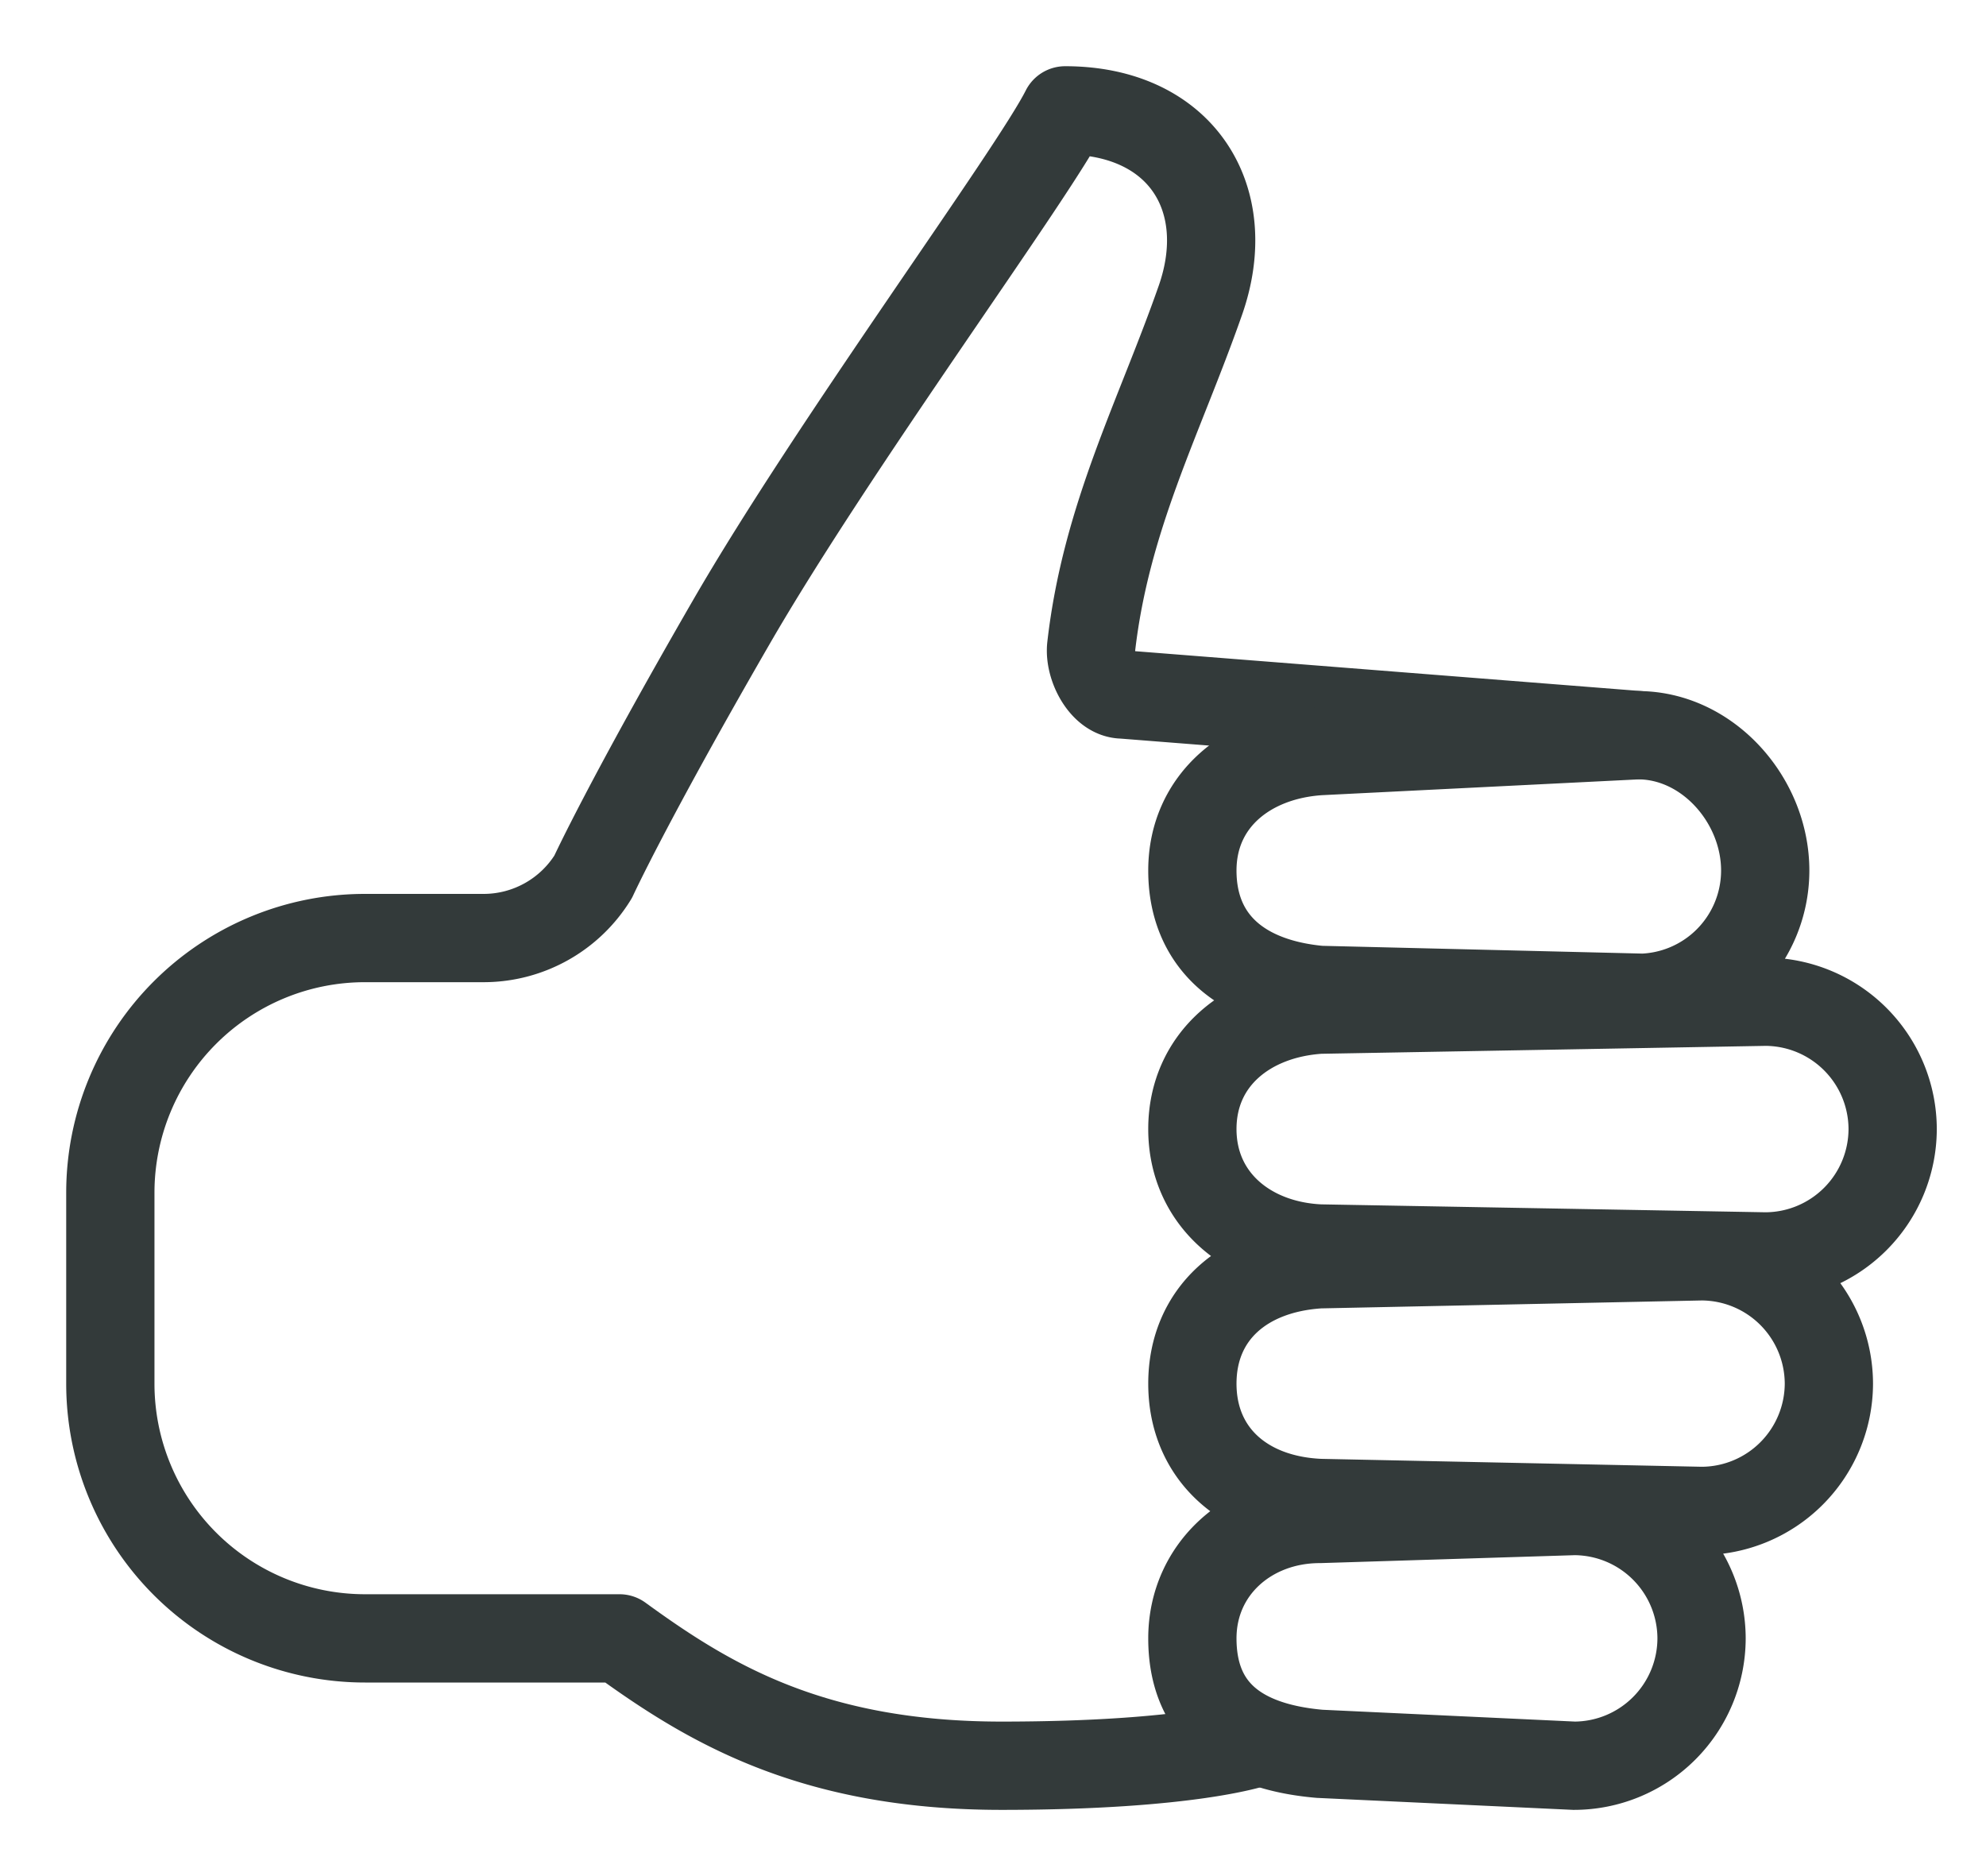
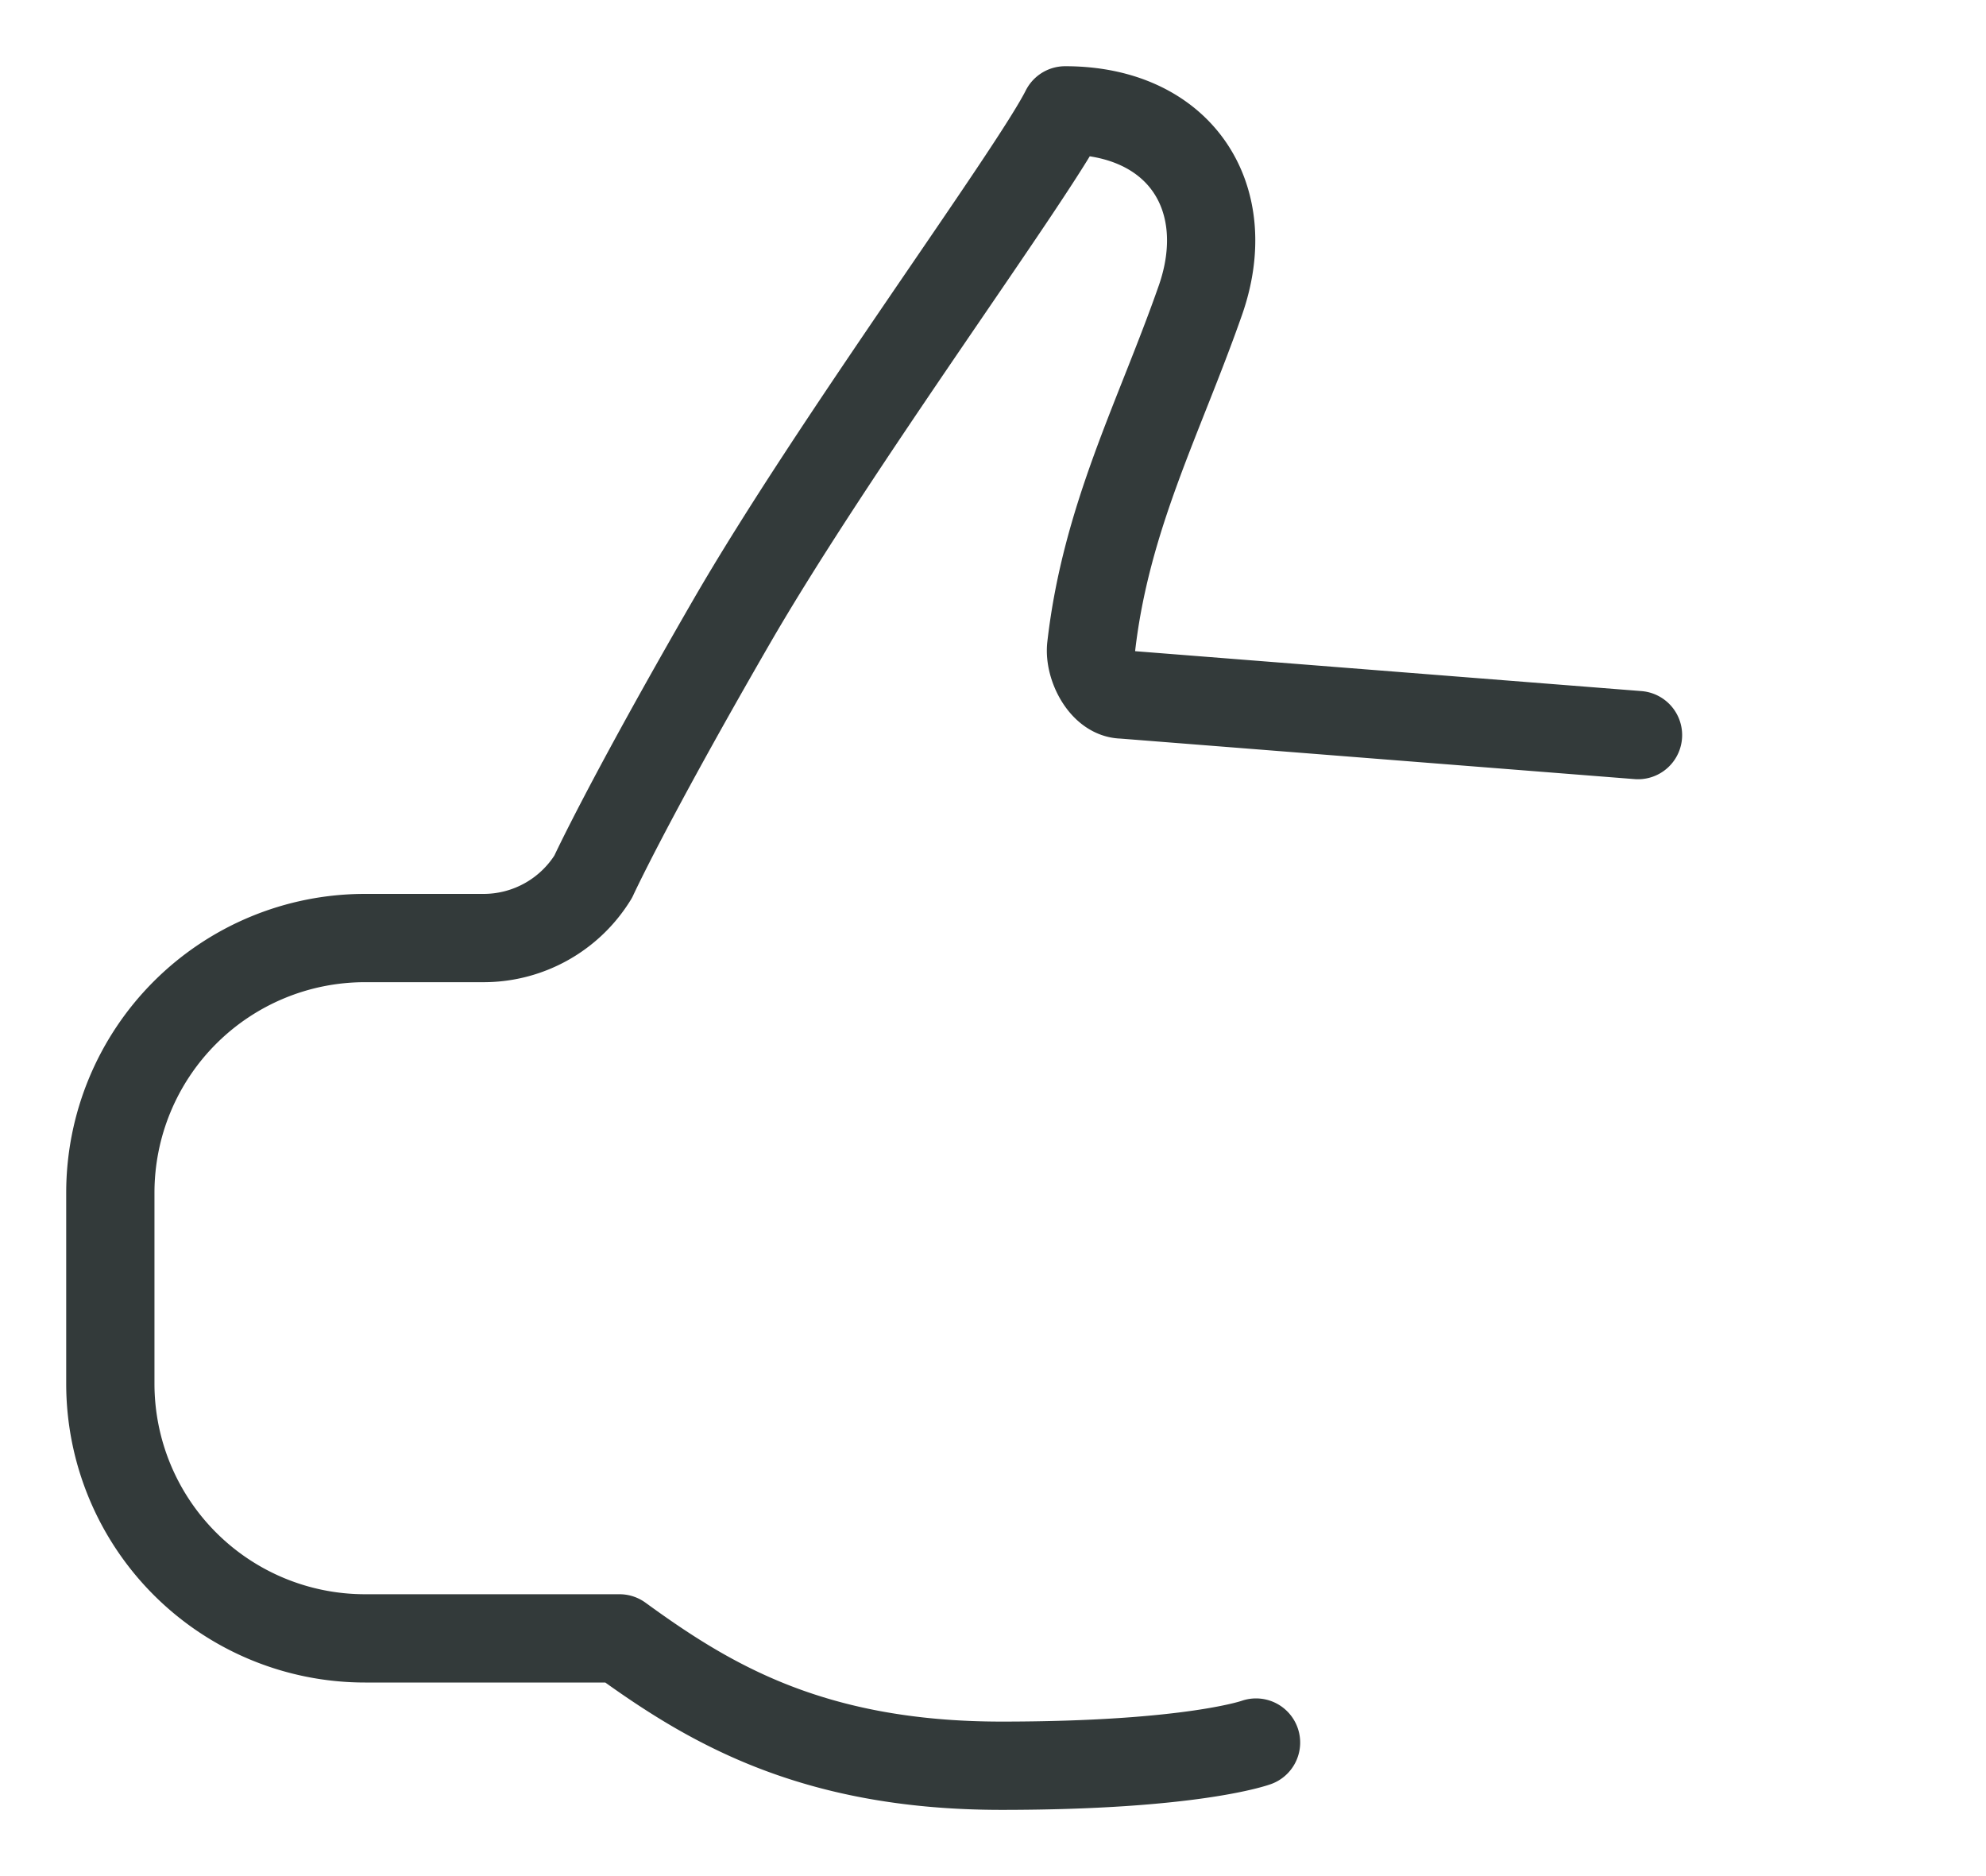
<svg xmlns="http://www.w3.org/2000/svg" width="18" height="17" fill="none">
  <path stroke="#333A3A" stroke-linecap="round" stroke-linejoin="round" stroke-width=".8" d="M11.384 15.79s-.576.21-2.307.21c-1.73 0-2.668-.577-3.462-1.154H3.308A2.308 2.308 0 0 1 1 12.538v-1.73A2.308 2.308 0 0 1 3.308 8.5h1.081a1.166 1.166 0 0 0 .987-.555s.311-.678 1.249-2.302C7.562 4.02 9.365 1.577 9.654 1c1.045 0 1.55.793 1.226 1.72-.371 1.06-.855 1.961-.99 3.14-.02.173.113.433.286.433l4.67.368" />
-   <path stroke="#333A3A" stroke-miterlimit="10" stroke-width=".8" d="M14.845 9.04 11.96 8.97c-.72-.067-1.153-.447-1.153-1.082s.504-1.04 1.153-1.082l2.885-.144c.635 0 1.154.591 1.154 1.226v.006a1.154 1.154 0 0 1-1.154 1.148ZM15.999 11.385l-4.039-.072c-.649-.03-1.153-.448-1.153-1.082 0-.635.504-1.04 1.153-1.082L16 9.077a1.157 1.157 0 0 1 1.154 1.154 1.157 1.157 0 0 1-1.154 1.154ZM14.268 16l-2.308-.108c-.757-.066-1.153-.411-1.153-1.046 0-.634.519-1.082 1.153-1.082l2.308-.072a1.157 1.157 0 0 1 1.154 1.154A1.157 1.157 0 0 1 14.268 16ZM15.422 13.691l-3.462-.072c-.685-.03-1.153-.447-1.153-1.081 0-.635.468-1.04 1.153-1.082l3.462-.072a1.157 1.157 0 0 1 1.154 1.154 1.157 1.157 0 0 1-1.154 1.153Z" />
</svg>